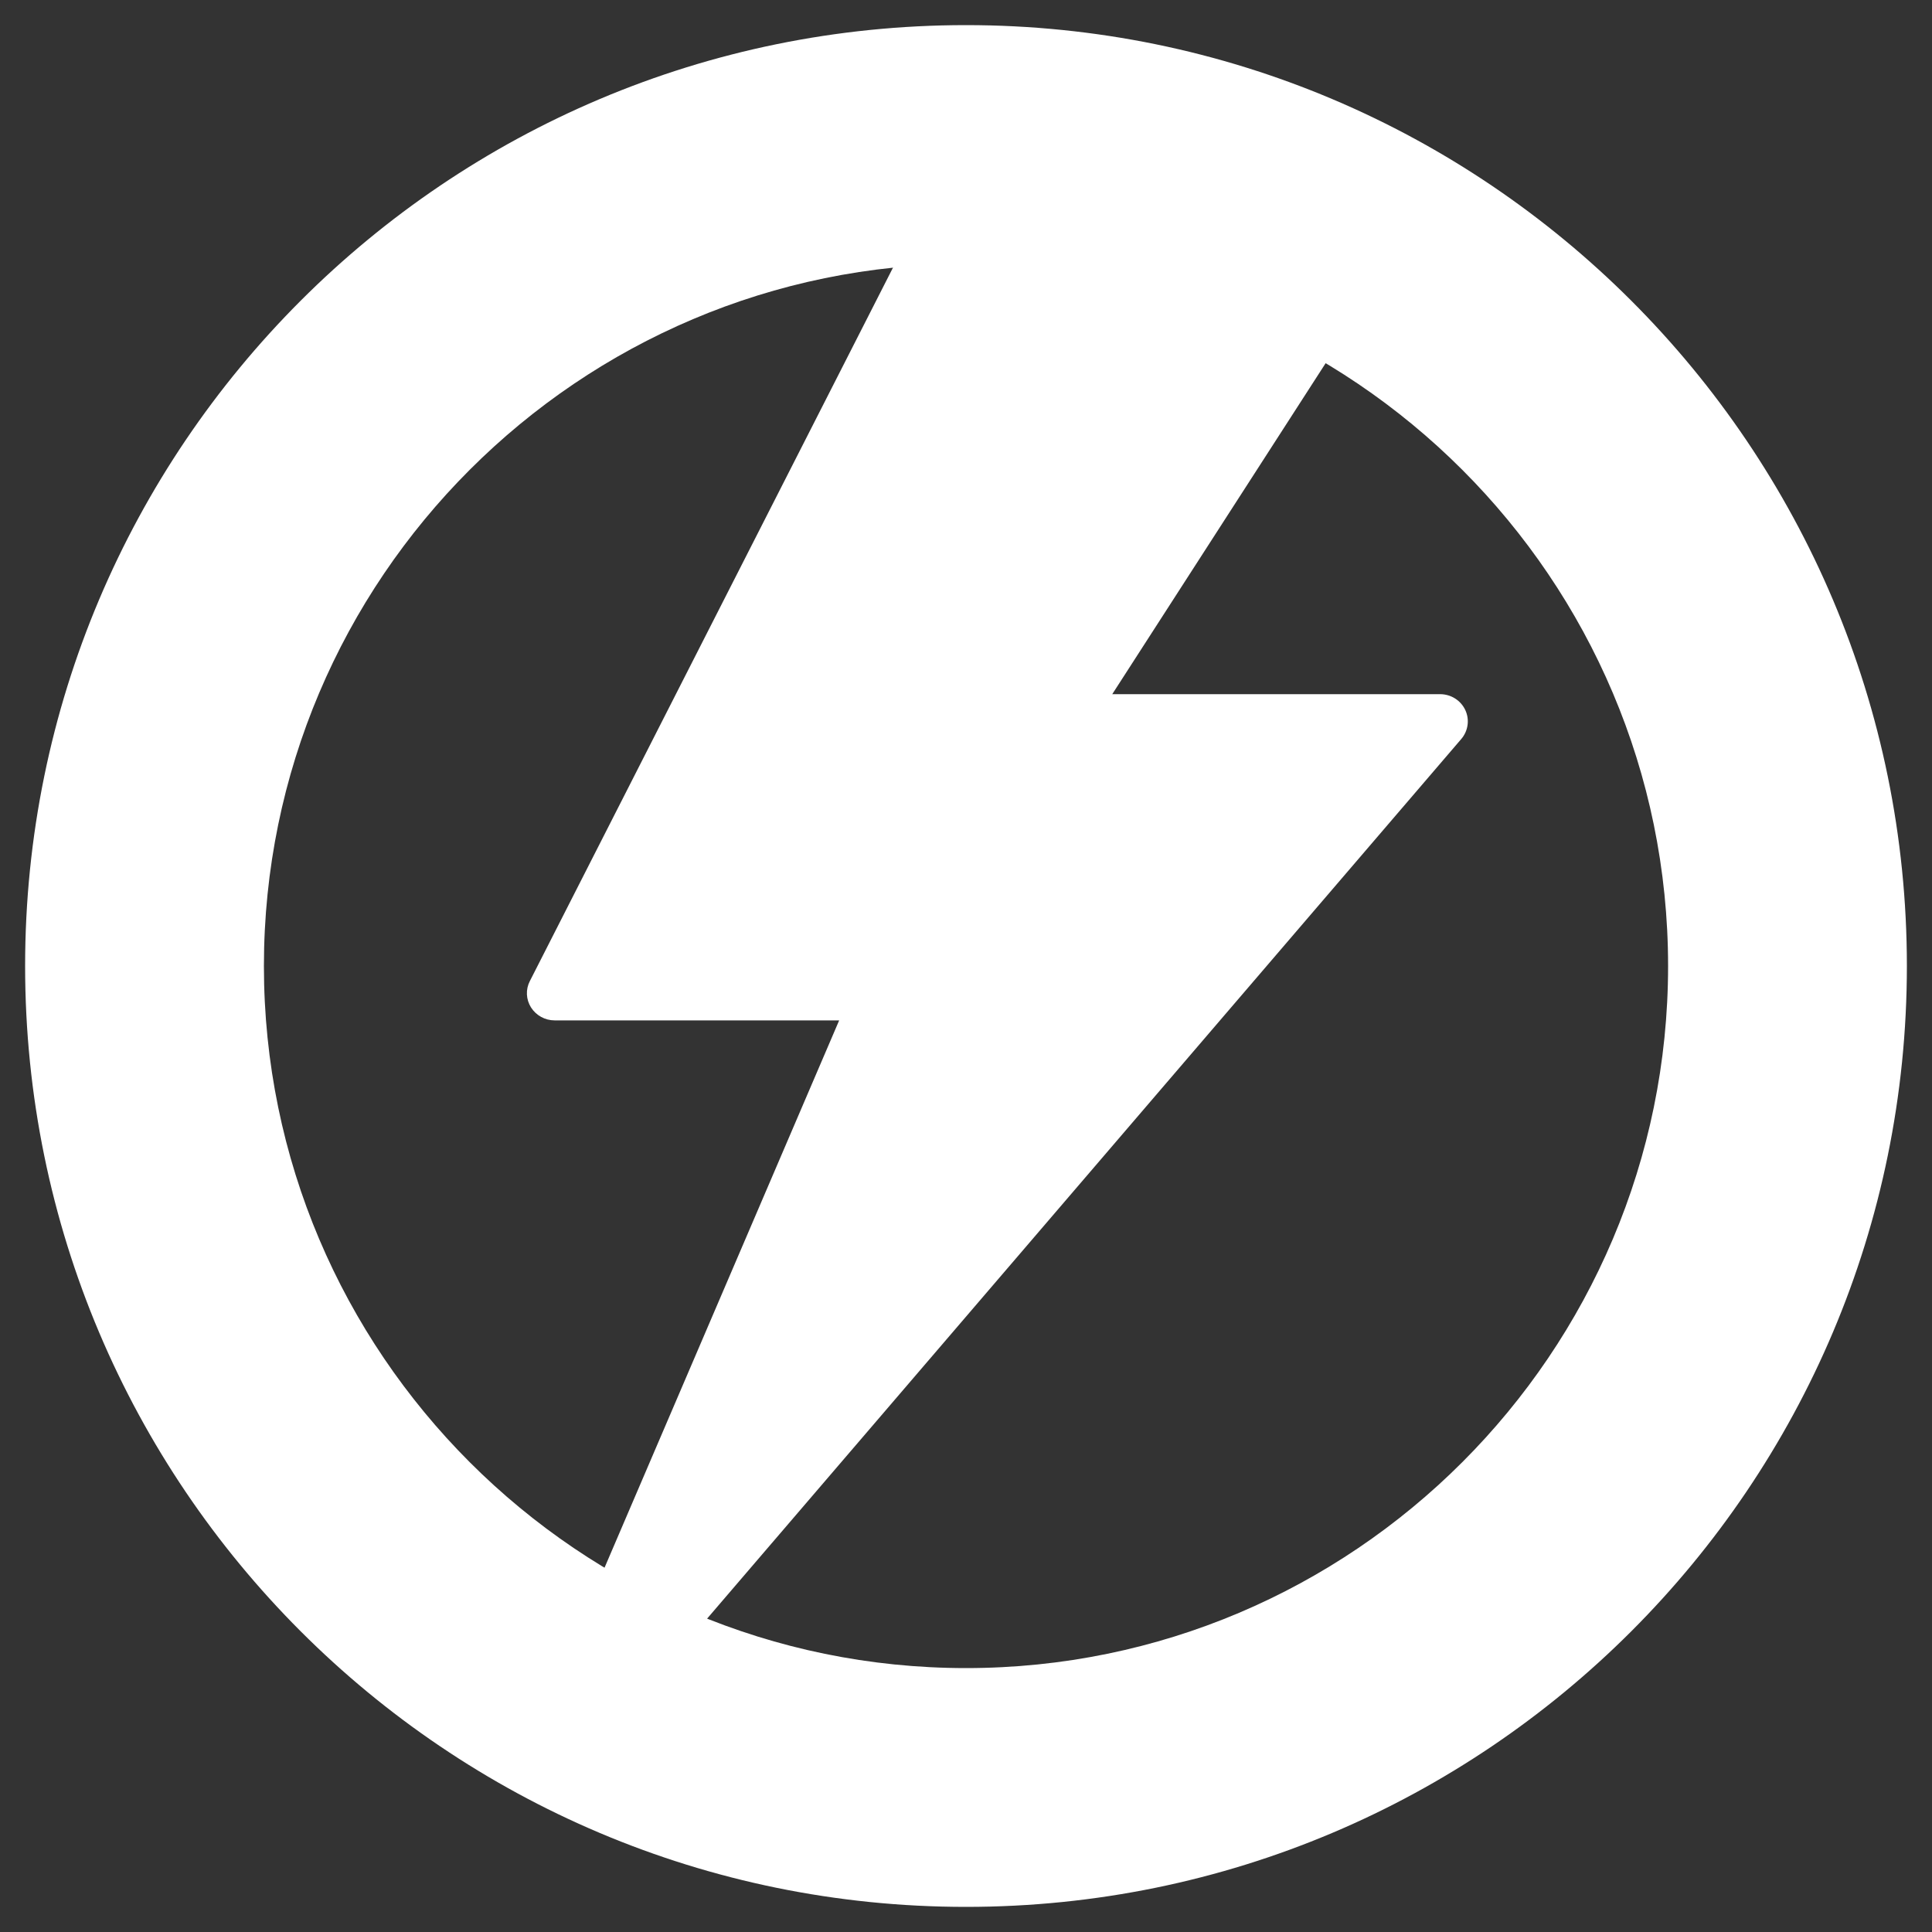
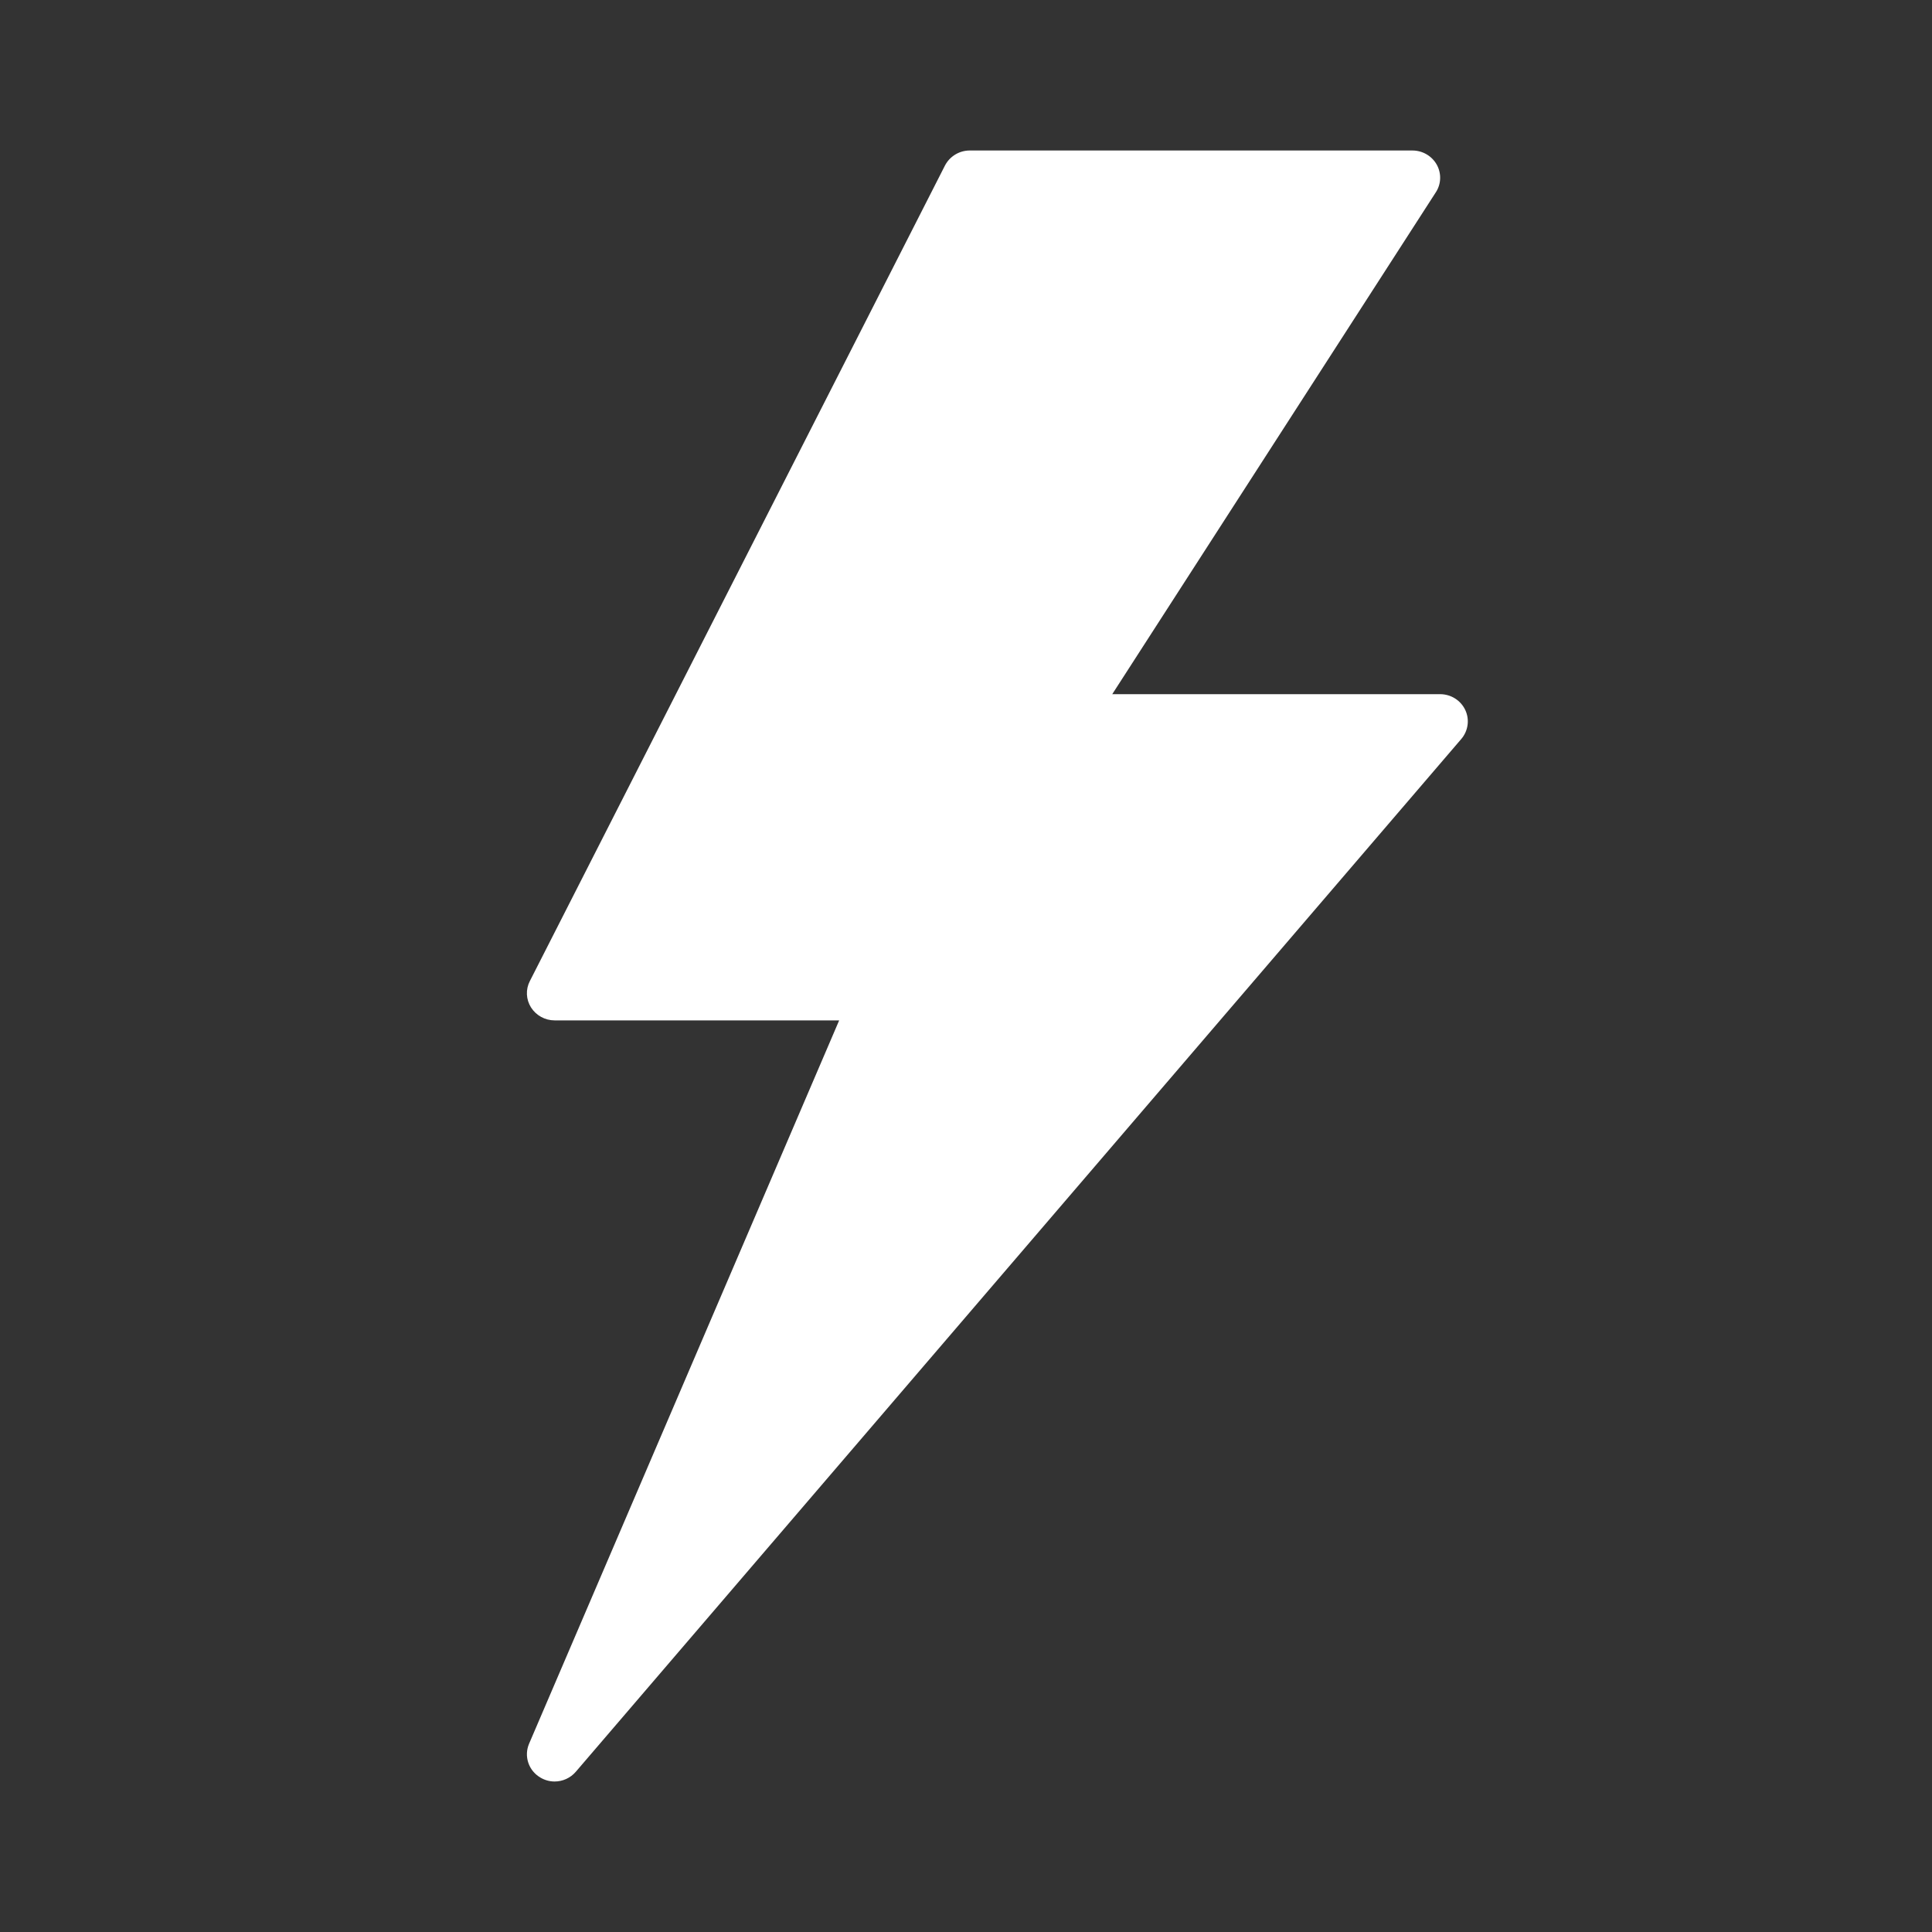
<svg xmlns="http://www.w3.org/2000/svg" width="20px" height="20px" viewBox="0 0 20 20" version="1.1">
  <rect x="0" y="0" width="20" height="20" fill="#333333" stroke="none" />
  <desc>Created with Sketch.</desc>
  <defs />
  <g id="Symbols" stroke="none" stroke-width="1" fill="none" fill-rule="evenodd">
    <g id="Top-Utility-Nav" transform="translate(-1266, -15)" fill="#FFFFFF" fill-rule="nonzero">
      <g id="Group-2" transform="translate(1253, 8)">
        <g id="Group-29" transform="translate(13, 7)">
-           <path d="M10,0.26 C4.62,0.26 0.26,4.621 0.26,10 C0.26,15.379 4.62,19.74 10,19.74 C15.379,19.74 19.74,15.379 19.74,10 C19.74,4.621 15.379,0.26 10,0.26 Z M10,17.268 C5.992,17.268 2.732,14.008 2.732,10 C2.732,5.992 5.992,2.732 10,2.732 C14.008,2.732 17.268,5.992 17.268,10 C17.268,14.008 14.008,17.268 10,17.268 Z" id="Shape" />
          <path d="M15.168,7.349 C15.121,7.25 15.02,7.186 14.908,7.186 L11.514,7.186 L14.864,1.99 C14.92,1.904 14.923,1.794 14.873,1.704 C14.822,1.614 14.726,1.558 14.622,1.558 L10.038,1.558 C9.93,1.558 9.831,1.619 9.782,1.714 L5.485,10.156 C5.44,10.243 5.445,10.346 5.497,10.429 C5.55,10.512 5.642,10.563 5.741,10.563 L8.687,10.563 L5.477,18.051 C5.422,18.179 5.471,18.328 5.592,18.4 C5.638,18.428 5.69,18.442 5.741,18.442 C5.823,18.442 5.904,18.407 5.96,18.342 L15.128,7.649 C15.199,7.565 15.215,7.448 15.168,7.349 Z" id="Shape" />
        </g>
      </g>
    </g>
  </g>
</svg>